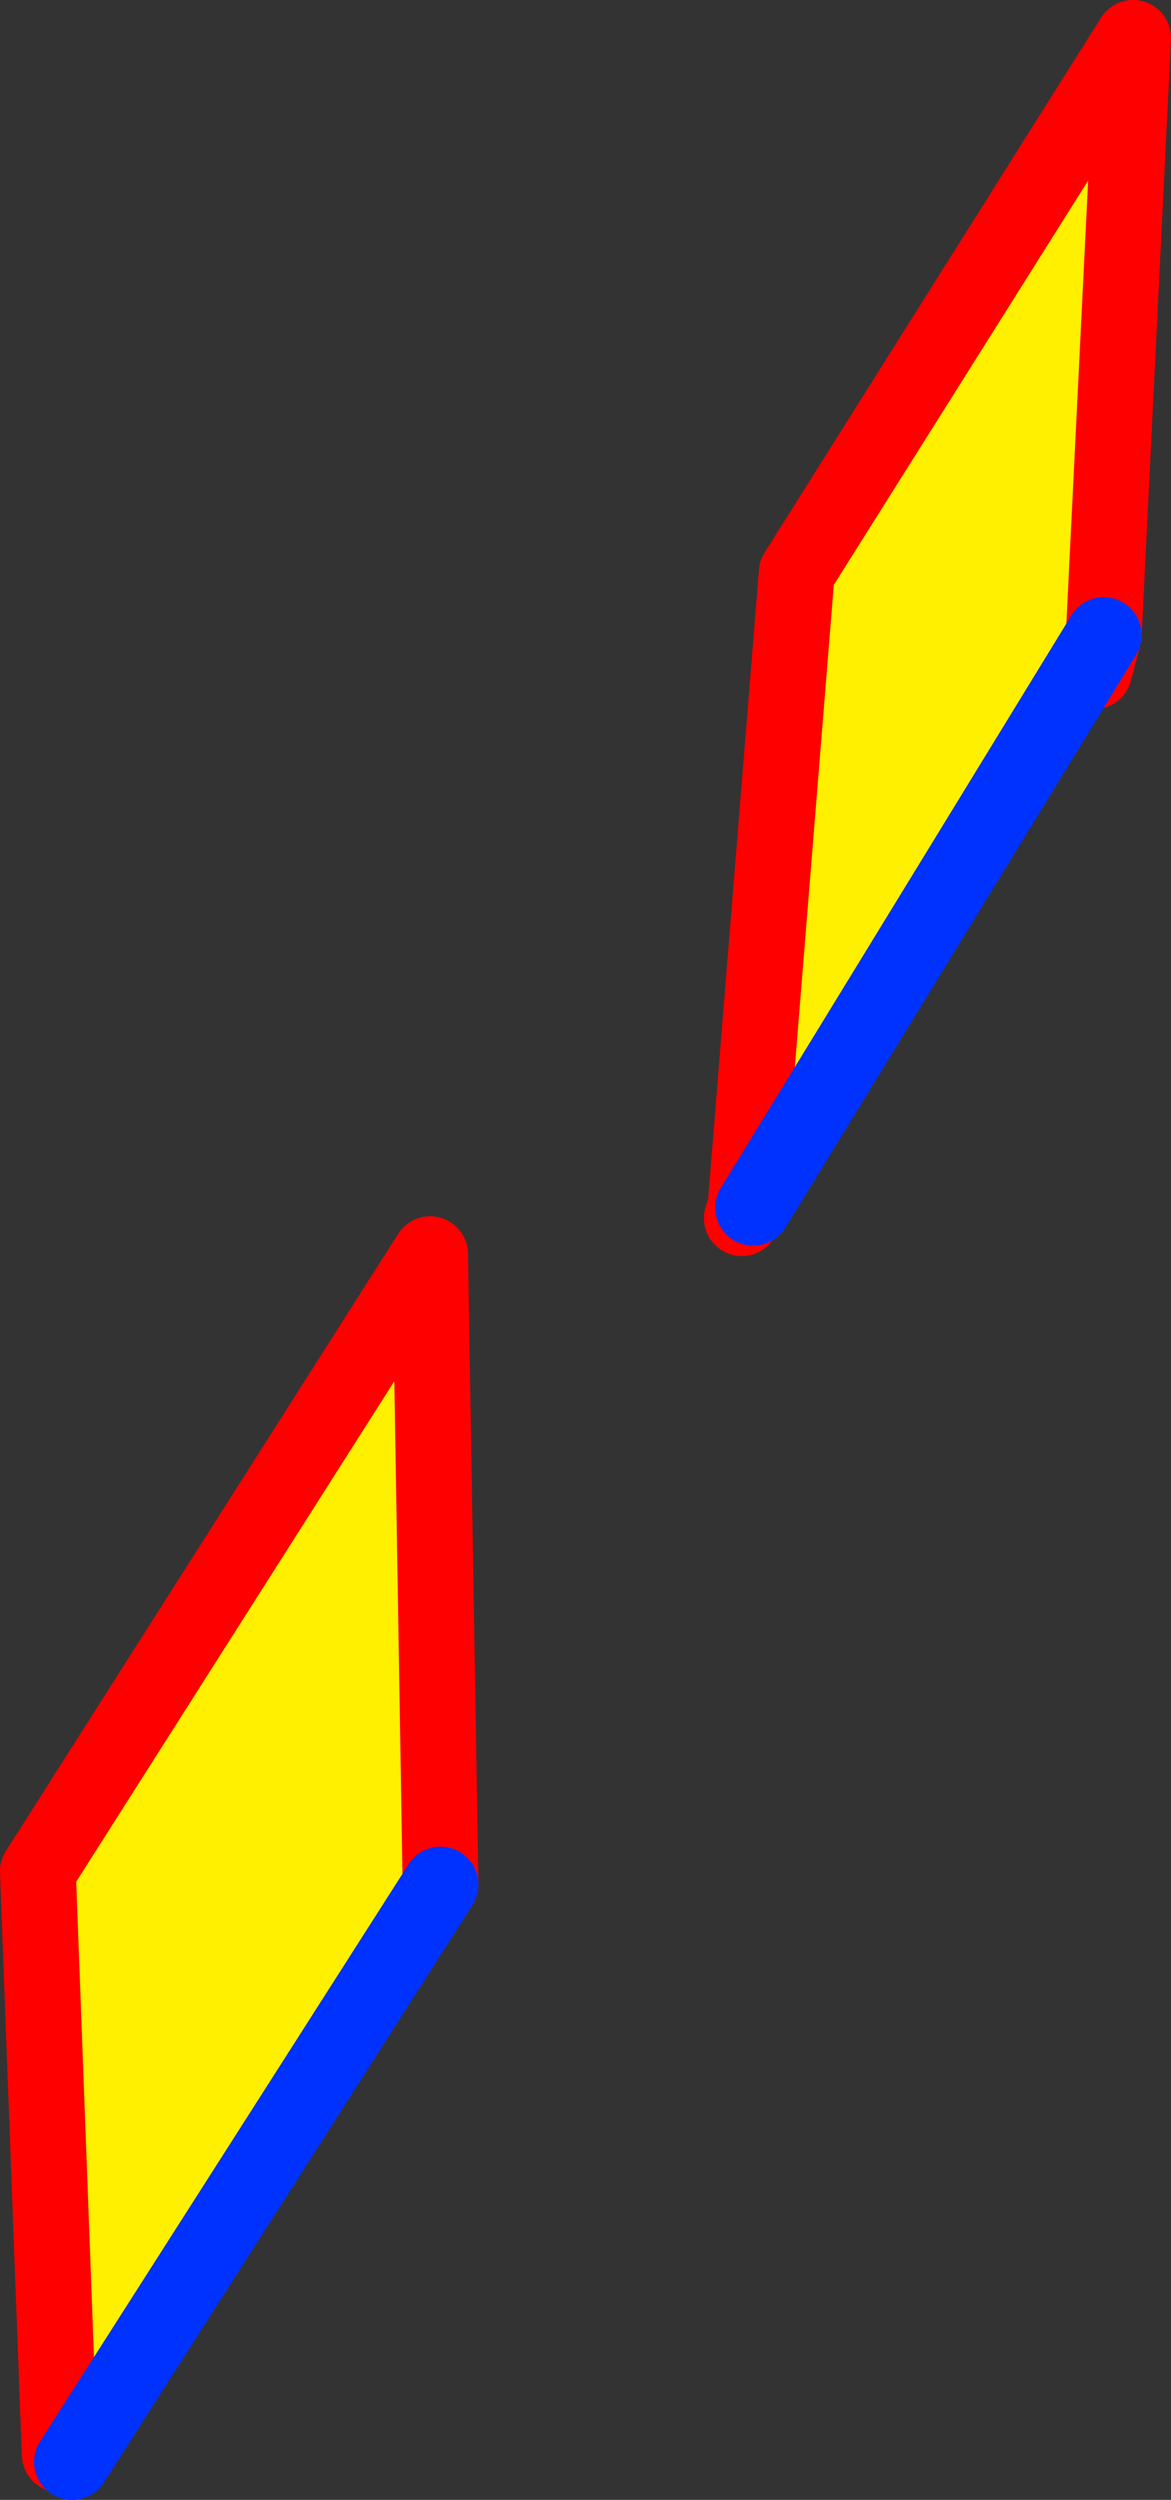
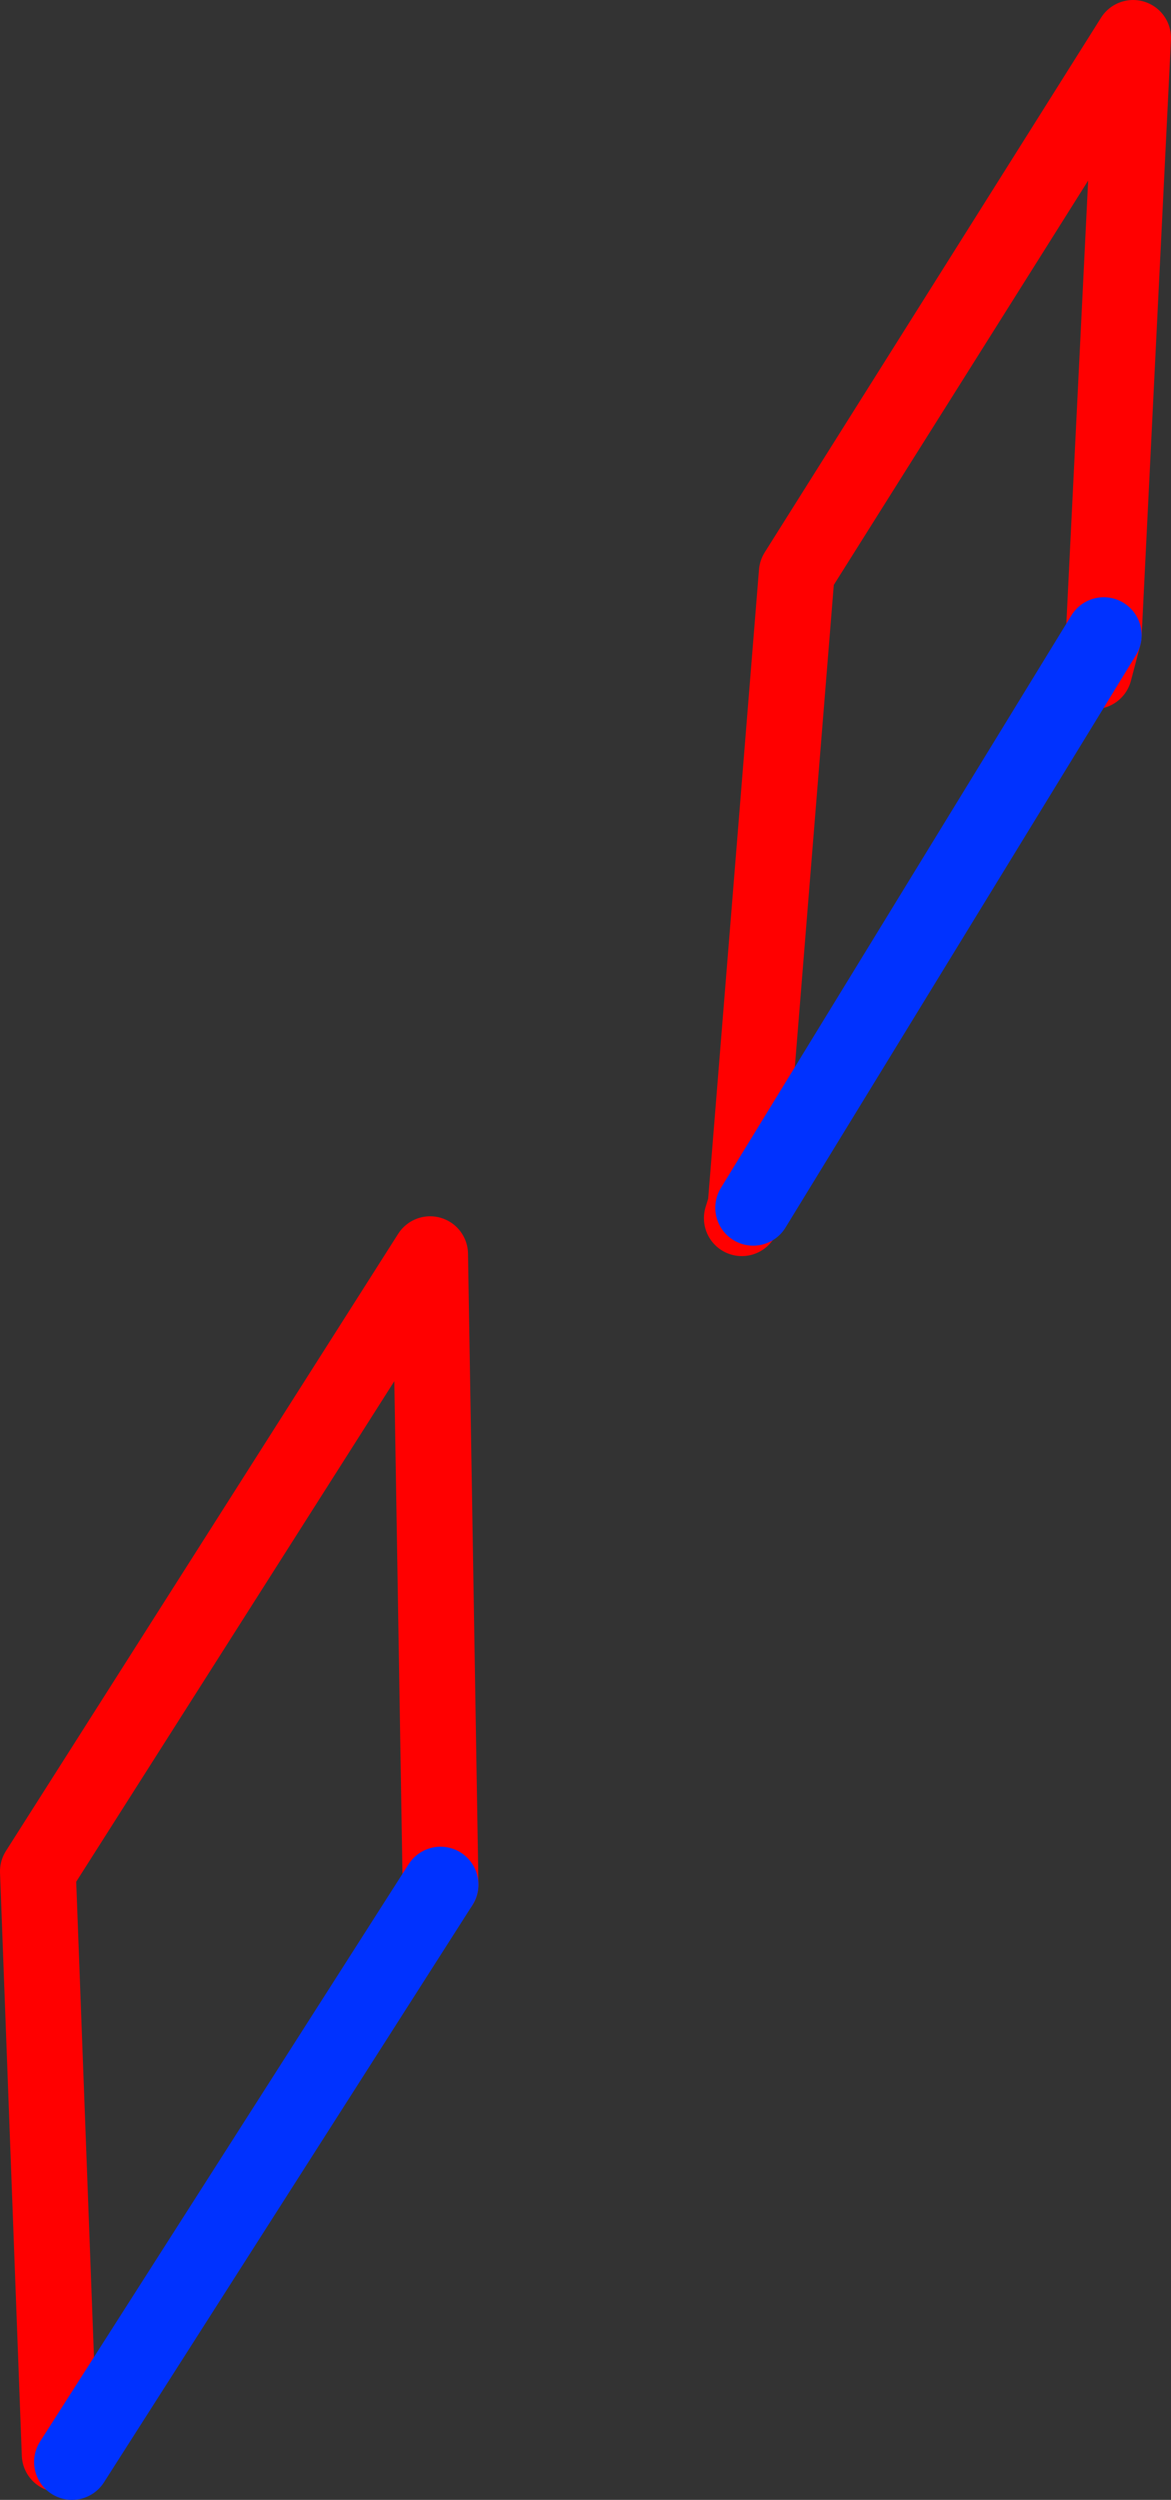
<svg xmlns="http://www.w3.org/2000/svg" height="131.85px" width="61.8px">
  <rect width="100%" height="100%" fill="#333333" stroke="none" />
  <g transform="matrix(1.0, 0.0, 0.0, 1.0, -326.6, -268.65)">
-     <path d="M365.95 332.25 L368.65 298.85 386.4 270.65 384.85 302.15 366.35 332.35 365.95 332.25 M329.75 398.1 L328.6 367.35 349.3 334.8 349.85 368.05 330.4 398.5 329.75 398.1" fill="#fff000" fill-rule="evenodd" stroke="none" />
    <path d="M384.85 302.15 L384.35 304.05 M365.75 332.9 L365.95 332.25 368.65 298.85 386.4 270.65 384.85 302.15 M329.75 398.1 L328.6 367.35 349.3 334.8 349.85 368.05" fill="none" stroke="#ff0000" stroke-linecap="round" stroke-linejoin="round" stroke-width="4.0" />
    <path d="M384.85 302.15 L366.35 332.35 M349.85 368.05 L330.4 398.5" fill="none" stroke="#0032ff" stroke-linecap="round" stroke-linejoin="round" stroke-width="4.0" />
  </g>
</svg>